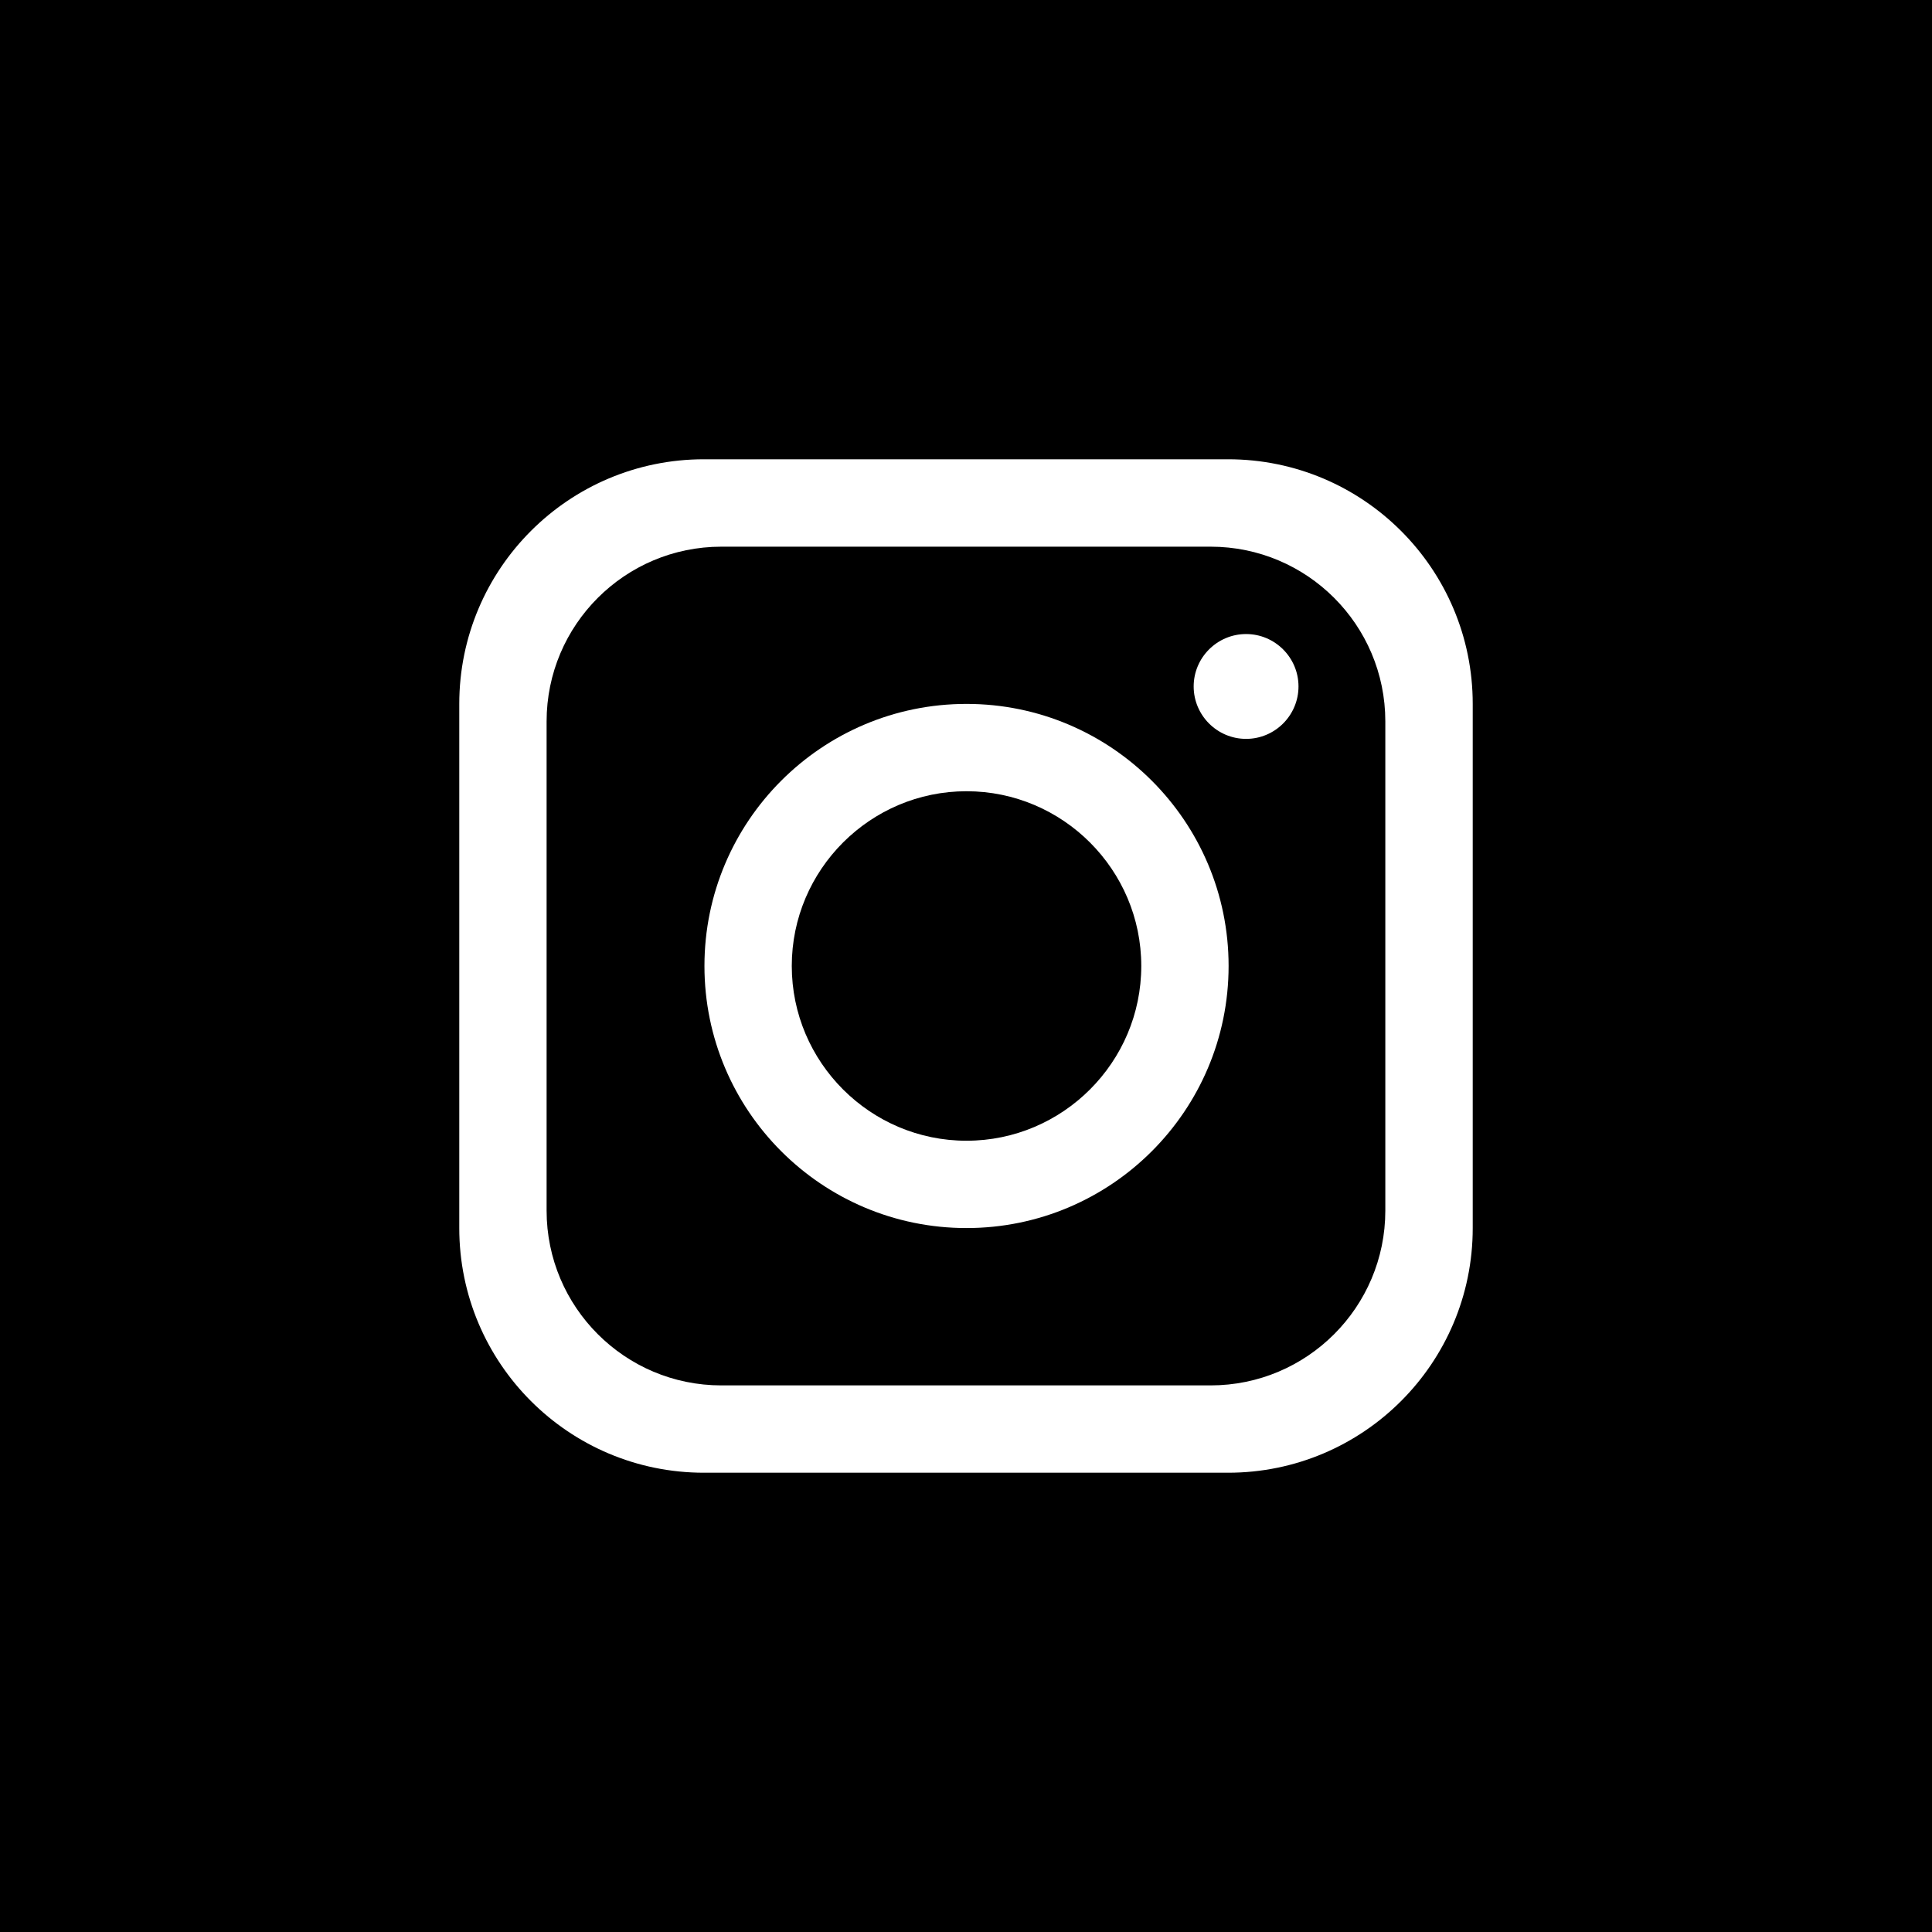
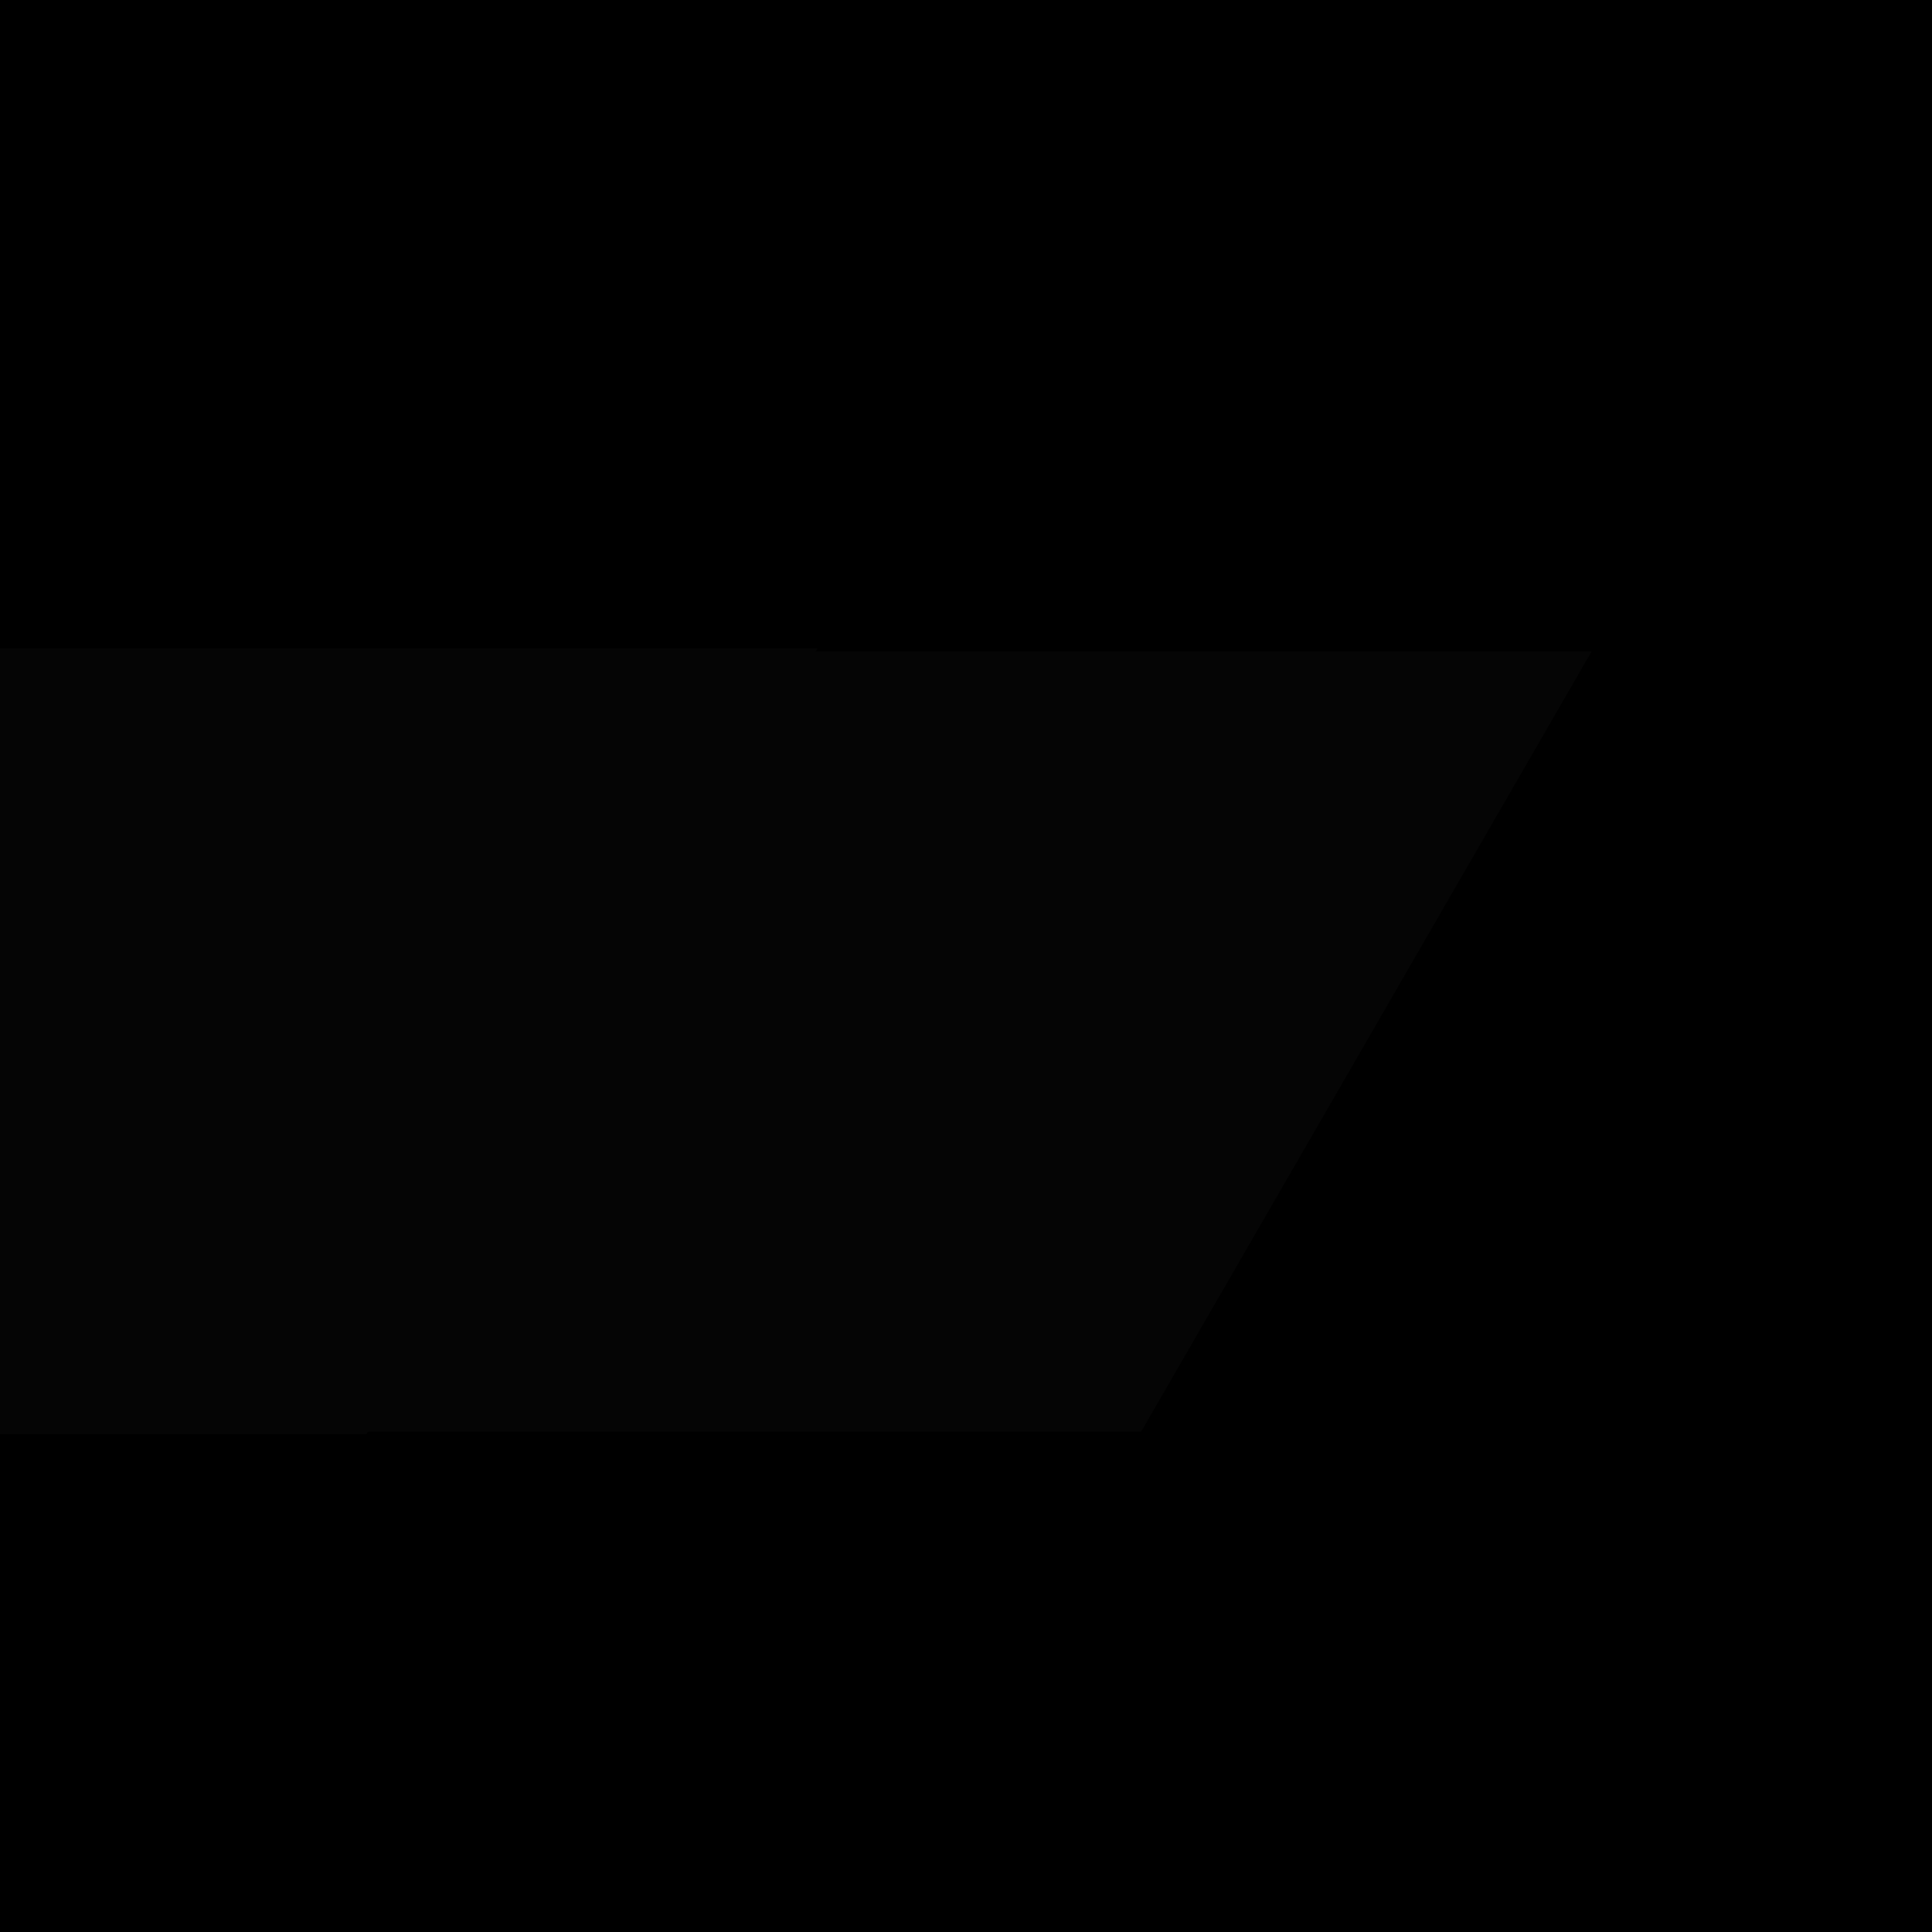
<svg xmlns="http://www.w3.org/2000/svg" width="50" height="50" viewBox="0 0 50 50" fill="none">
  <rect width="50" height="50" fill="#1E1E1E" style="fill:#1E1E1E;fill:color(display-p3 0.118 0.118 0.118);fill-opacity:1;" />
  <g id="Main" clip-path="url(#clip0_0_1)">
    <rect width="1512" height="1081" transform="translate(-182 -888)" fill="#171E28" style="fill:#171E28;fill:color(display-p3 0.09 0.118 0.157);fill-opacity:1;" />
    <g id="Group 18283" opacity="0.18">
      <g id="Group 18265" opacity="0.1">
        <path id="Subtract" fill-rule="evenodd" clip-rule="evenodd" d="M-35.512 74.393L-46.384 93.224L-57.256 74.393L-100.417 -0.364L-111.289 -19.194L-89.545 -19.194L-3.223 -19.194L18.52 -19.194L7.757 -0.552L7.649 -0.364L7.646 -0.359H-14.098L-14.095 -0.364L-78.673 -0.364L-46.384 55.563L-24.206 17.148H-2.462L-3.549 19.032L-35.512 74.393Z" fill="white" style="fill:white;fill-opacity:1;" />
        <path id="Vector 1" d="M-45.628 16.78H21.16L9.485 37.117H-34.578L-45.942 17.322C-46.08 17.081 -45.906 16.78 -45.628 16.78Z" fill="white" style="fill:white;fill-opacity:1;" />
        <path id="Subtract_2" fill-rule="evenodd" clip-rule="evenodd" d="M-112.05 17.148L-138.923 -29.398C-141.427 -33.734 -138.297 -39.155 -133.29 -39.155L40.522 -39.155C45.529 -39.155 48.659 -33.734 46.155 -29.398L29.48 -0.516L51.224 -0.516L62.463 -19.983C72.214 -36.873 60.025 -57.985 40.522 -57.985L-133.29 -57.985C-152.793 -57.985 -164.983 -36.873 -155.231 -19.983L-133.793 17.148H-112.05ZM7.789 37.055L19.449 16.859H41.192L29.532 37.055H7.789ZM-3.953 57.392L-40.751 121.128C-43.255 125.464 -49.514 125.464 -52.017 121.128L-100.308 37.485H-122.052L-68.325 130.543C-58.574 147.433 -34.195 147.433 -24.443 130.543L17.791 57.392H-3.953Z" fill="white" style="fill:white;fill-opacity:1;" />
      </g>
      <g id="Group 18269" opacity="0.1">
-         <path id="Subtract_3" fill-rule="evenodd" clip-rule="evenodd" d="M196.591 68.077L223.464 114.623C225.968 118.96 222.838 124.38 217.831 124.38L44.019 124.38C39.012 124.38 35.882 118.96 38.386 114.623L55.061 85.741L33.317 85.741L22.078 105.208C12.327 122.098 24.516 143.211 44.019 143.211L217.831 143.211C237.334 143.211 249.523 122.098 239.772 105.208L218.334 68.077L196.591 68.077ZM76.752 48.171L65.092 68.367L43.349 68.367L55.009 48.171L76.752 48.171ZM88.494 27.834L125.292 -35.902C127.796 -40.239 134.055 -40.239 136.558 -35.902L184.849 47.74L206.593 47.74L152.866 -45.318C143.114 -62.208 118.736 -62.208 108.984 -45.318L66.75 27.834L88.494 27.834Z" fill="white" style="fill:white;fill-opacity:1;" />
+         <path id="Subtract_3" fill-rule="evenodd" clip-rule="evenodd" d="M196.591 68.077L223.464 114.623C225.968 118.96 222.838 124.38 217.831 124.38L44.019 124.38C39.012 124.38 35.882 118.96 38.386 114.623L55.061 85.741L22.078 105.208C12.327 122.098 24.516 143.211 44.019 143.211L217.831 143.211C237.334 143.211 249.523 122.098 239.772 105.208L218.334 68.077L196.591 68.077ZM76.752 48.171L65.092 68.367L43.349 68.367L55.009 48.171L76.752 48.171ZM88.494 27.834L125.292 -35.902C127.796 -40.239 134.055 -40.239 136.558 -35.902L184.849 47.74L206.593 47.74L152.866 -45.318C143.114 -62.208 118.736 -62.208 108.984 -45.318L66.75 27.834L88.494 27.834Z" fill="white" style="fill:white;fill-opacity:1;" />
      </g>
    </g>
-     <rect id="Rectangle 49" width="1512" height="223" transform="matrix(1 0 0 -1 -180 193)" fill="#262E3A" style="fill:#262E3A;fill:color(display-p3 0.149 0.18 0.228);fill-opacity:1;" />
    <g id="Frame 18287">
      <g id="objects" clip-path="url(#clip1_0_1)">
        <path id="Vector" d="M50 25.001C50 38.808 38.807 50.001 24.999 50.001C11.193 50 0 38.807 0 25.001C0 11.193 11.193 0 25.001 0C38.808 0 50.001 11.193 50.001 25.001H50Z" fill="#171E28" style="fill:#171E28;fill:color(display-p3 0.09 0.118 0.157);fill-opacity:1;" />
        <path id="Vector_2" d="M31.783 11.886H18.217C14.721 11.886 11.886 14.721 11.886 18.217V31.783C11.886 35.279 14.721 38.114 18.217 38.114H31.783C35.279 38.114 38.114 35.279 38.114 31.783V18.217C38.114 14.721 35.279 11.886 31.783 11.886ZM35.852 31.331C35.852 33.828 33.827 35.854 31.33 35.854H18.669C16.172 35.854 14.146 33.828 14.146 31.331V18.67C14.146 16.173 16.172 14.148 18.669 14.148H31.33C33.827 14.148 35.852 16.173 35.852 18.67V31.331Z" fill="white" style="fill:white;fill-opacity:1;" />
        <path id="Vector_3" d="M25.013 18.217C21.27 18.217 18.231 21.256 18.231 24.999C18.231 28.743 21.27 31.782 25.013 31.782C28.757 31.782 31.796 28.743 31.796 24.999C31.796 21.256 28.757 18.217 25.013 18.217ZM25.013 29.522C22.522 29.522 20.491 27.491 20.491 24.999C20.491 22.508 22.522 20.477 25.013 20.477C27.505 20.477 29.536 22.508 29.536 24.999C29.536 27.491 27.505 29.522 25.013 29.522Z" fill="white" style="fill:white;fill-opacity:1;" />
        <path id="Vector_4" d="M32.249 19.122C31.501 19.122 30.892 18.513 30.892 17.765C30.892 17.018 31.501 16.409 32.249 16.409C32.996 16.409 33.605 17.018 33.605 17.765C33.605 18.513 32.996 19.122 32.249 19.122Z" fill="white" style="fill:white;fill-opacity:1;" />
      </g>
    </g>
  </g>
  <defs>
    <clipPath id="clip0_0_1">
      <rect width="1512" height="1081" fill="white" style="fill:white;fill-opacity:1;" transform="translate(-182 -888)" />
    </clipPath>
    <clipPath id="clip1_0_1">
-       <rect width="50" height="50" fill="white" style="fill:white;fill-opacity:1;" />
-     </clipPath>
+       </clipPath>
  </defs>
</svg>